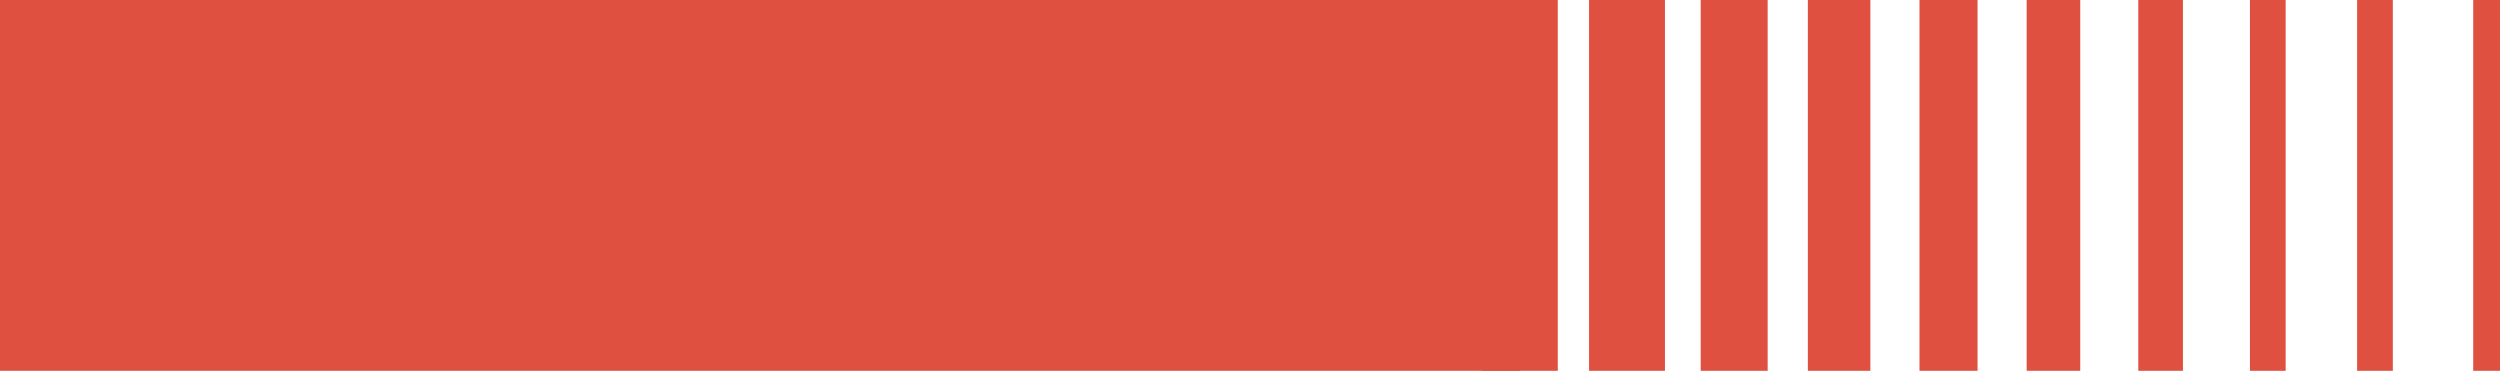
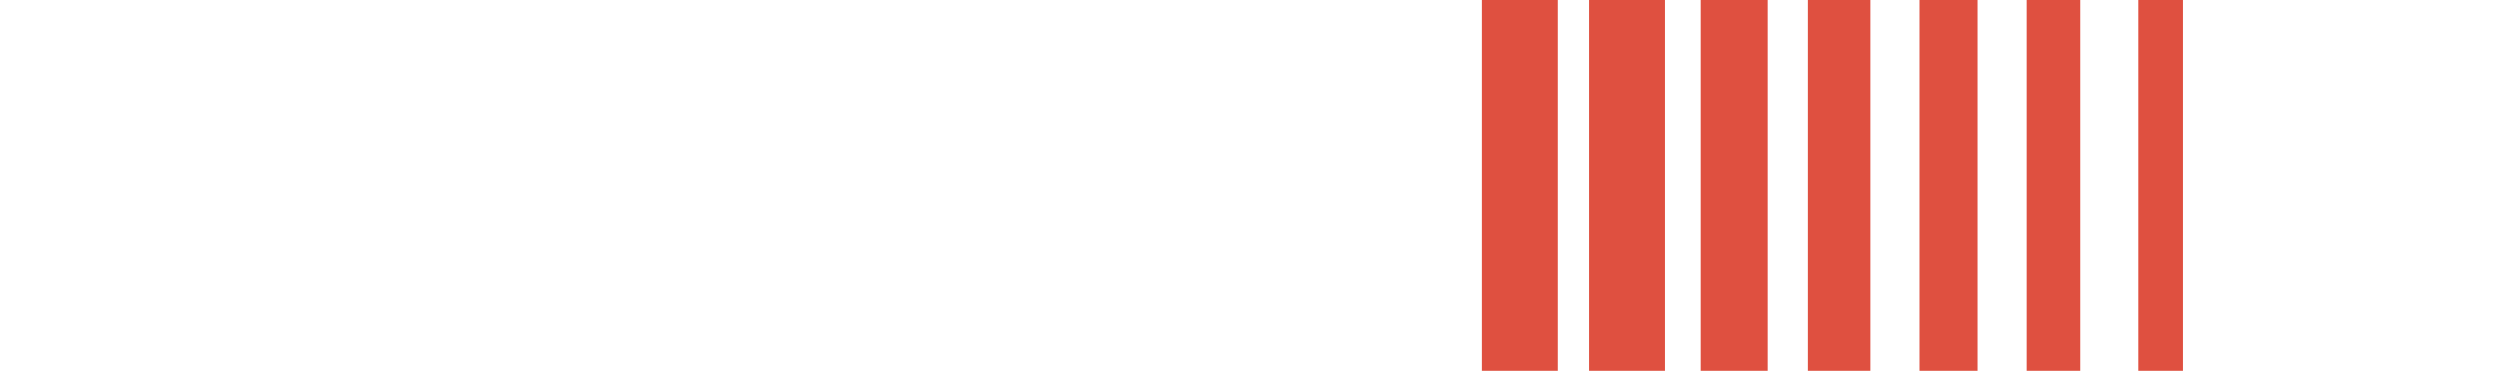
<svg xmlns="http://www.w3.org/2000/svg" width="362.001" height="53.695" viewBox="0 0 362.001 53.695">
  <g id="Groupe_8" data-name="Groupe 8" transform="translate(36.887)">
    <rect id="Rectangle_10" data-name="Rectangle 10" width="10.992" height="53.695" transform="translate(177.689)" fill="#df5040" />
    <rect id="Rectangle_11" data-name="Rectangle 11" width="10.992" height="53.695" transform="translate(193.208)" fill="#df5040" />
    <rect id="Rectangle_12" data-name="Rectangle 12" width="9.699" height="53.695" transform="translate(209.373)" fill="#df5040" />
    <rect id="Rectangle_13" data-name="Rectangle 13" width="9.052" height="53.695" transform="translate(224.891)" fill="#df5040" />
    <rect id="Rectangle_14" data-name="Rectangle 14" width="8.406" height="53.695" transform="translate(241.056)" fill="#df5040" />
    <rect id="Rectangle_15" data-name="Rectangle 15" width="7.759" height="53.695" transform="translate(256.574)" fill="#df5040" />
    <rect id="Rectangle_16" data-name="Rectangle 16" width="6.466" height="53.695" transform="translate(272.739)" fill="#df5040" />
-     <rect id="Rectangle_17" data-name="Rectangle 17" width="5.173" height="53.695" transform="translate(288.904)" fill="#df5040" />
-     <rect id="Rectangle_18" data-name="Rectangle 18" width="5.173" height="53.695" transform="translate(304.423)" fill="#df5040" />
-     <rect id="Rectangle_19" data-name="Rectangle 19" width="3.88" height="53.695" transform="translate(321.234)" fill="#df5040" />
-     <rect id="Rectangle_20" data-name="Rectangle 20" width="220.072" height="53.695" transform="translate(-36.887)" fill="#df5040" />
  </g>
</svg>